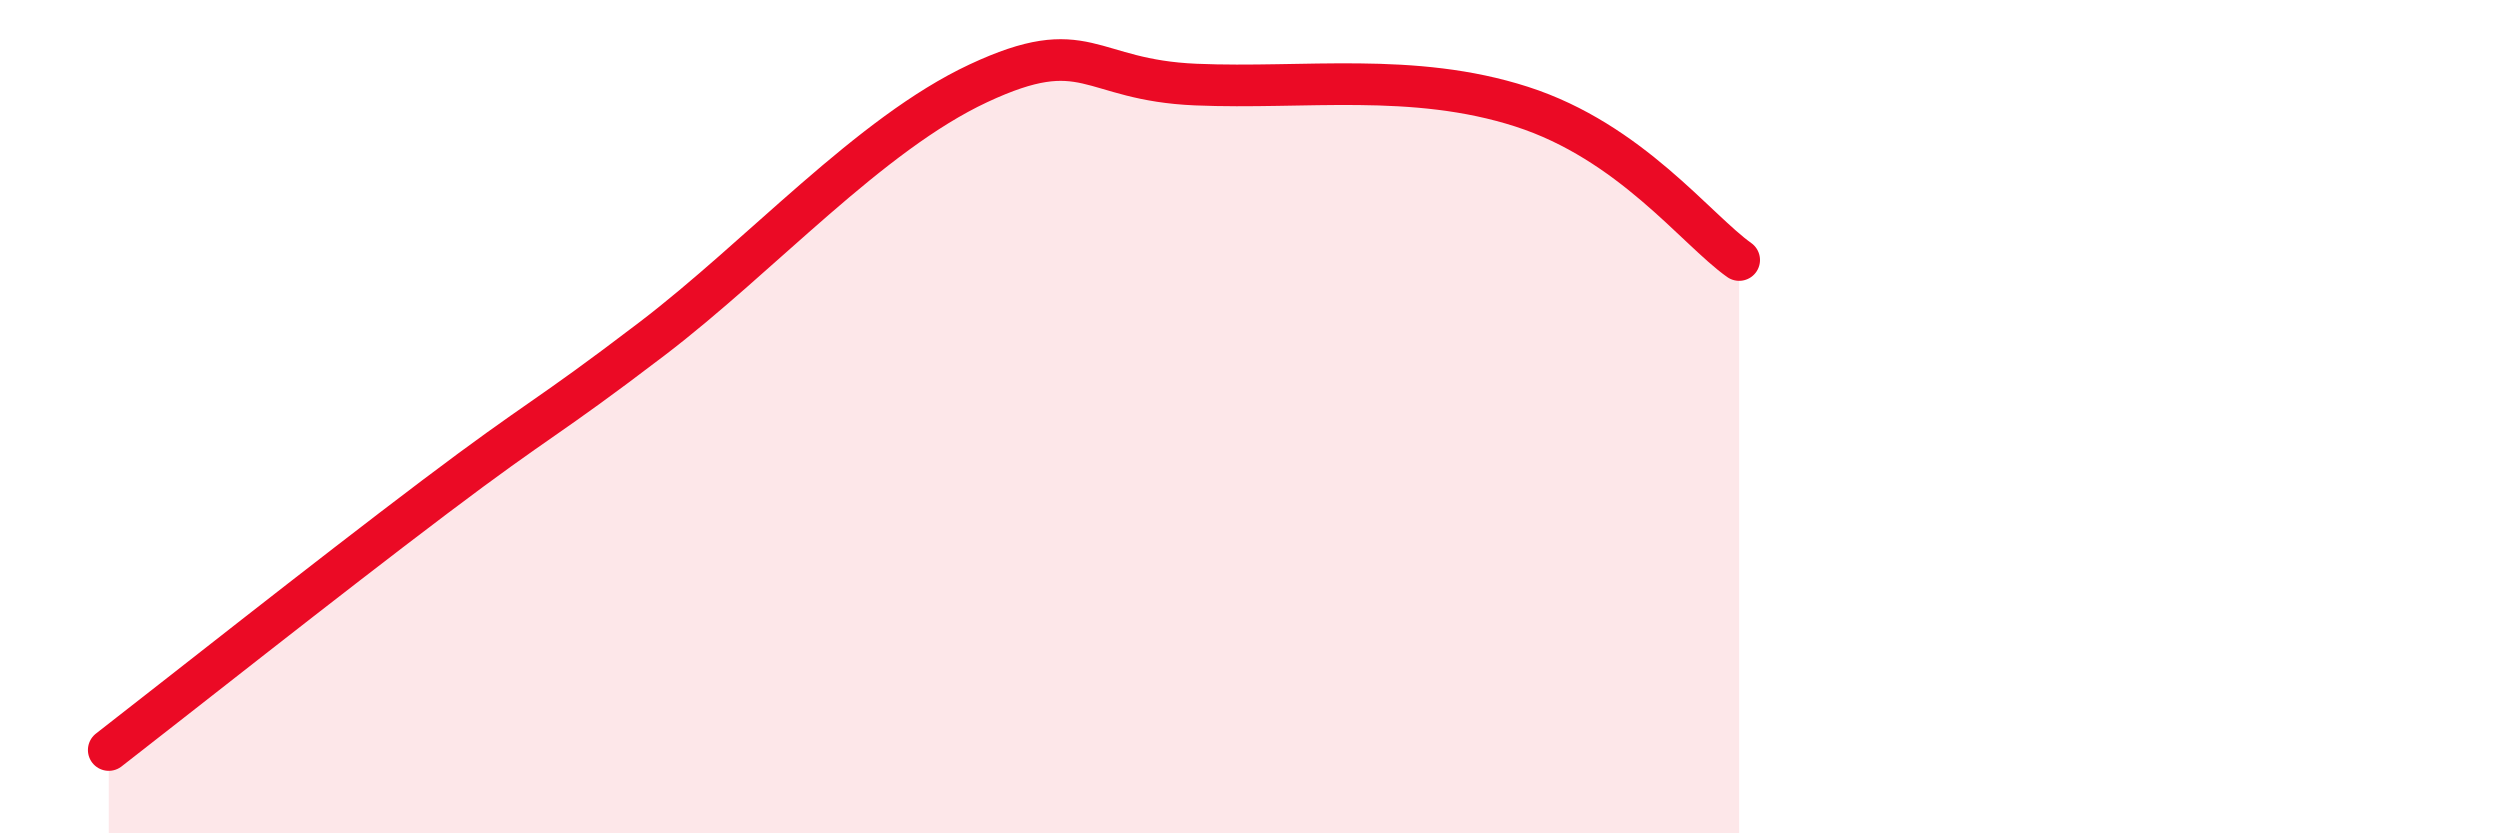
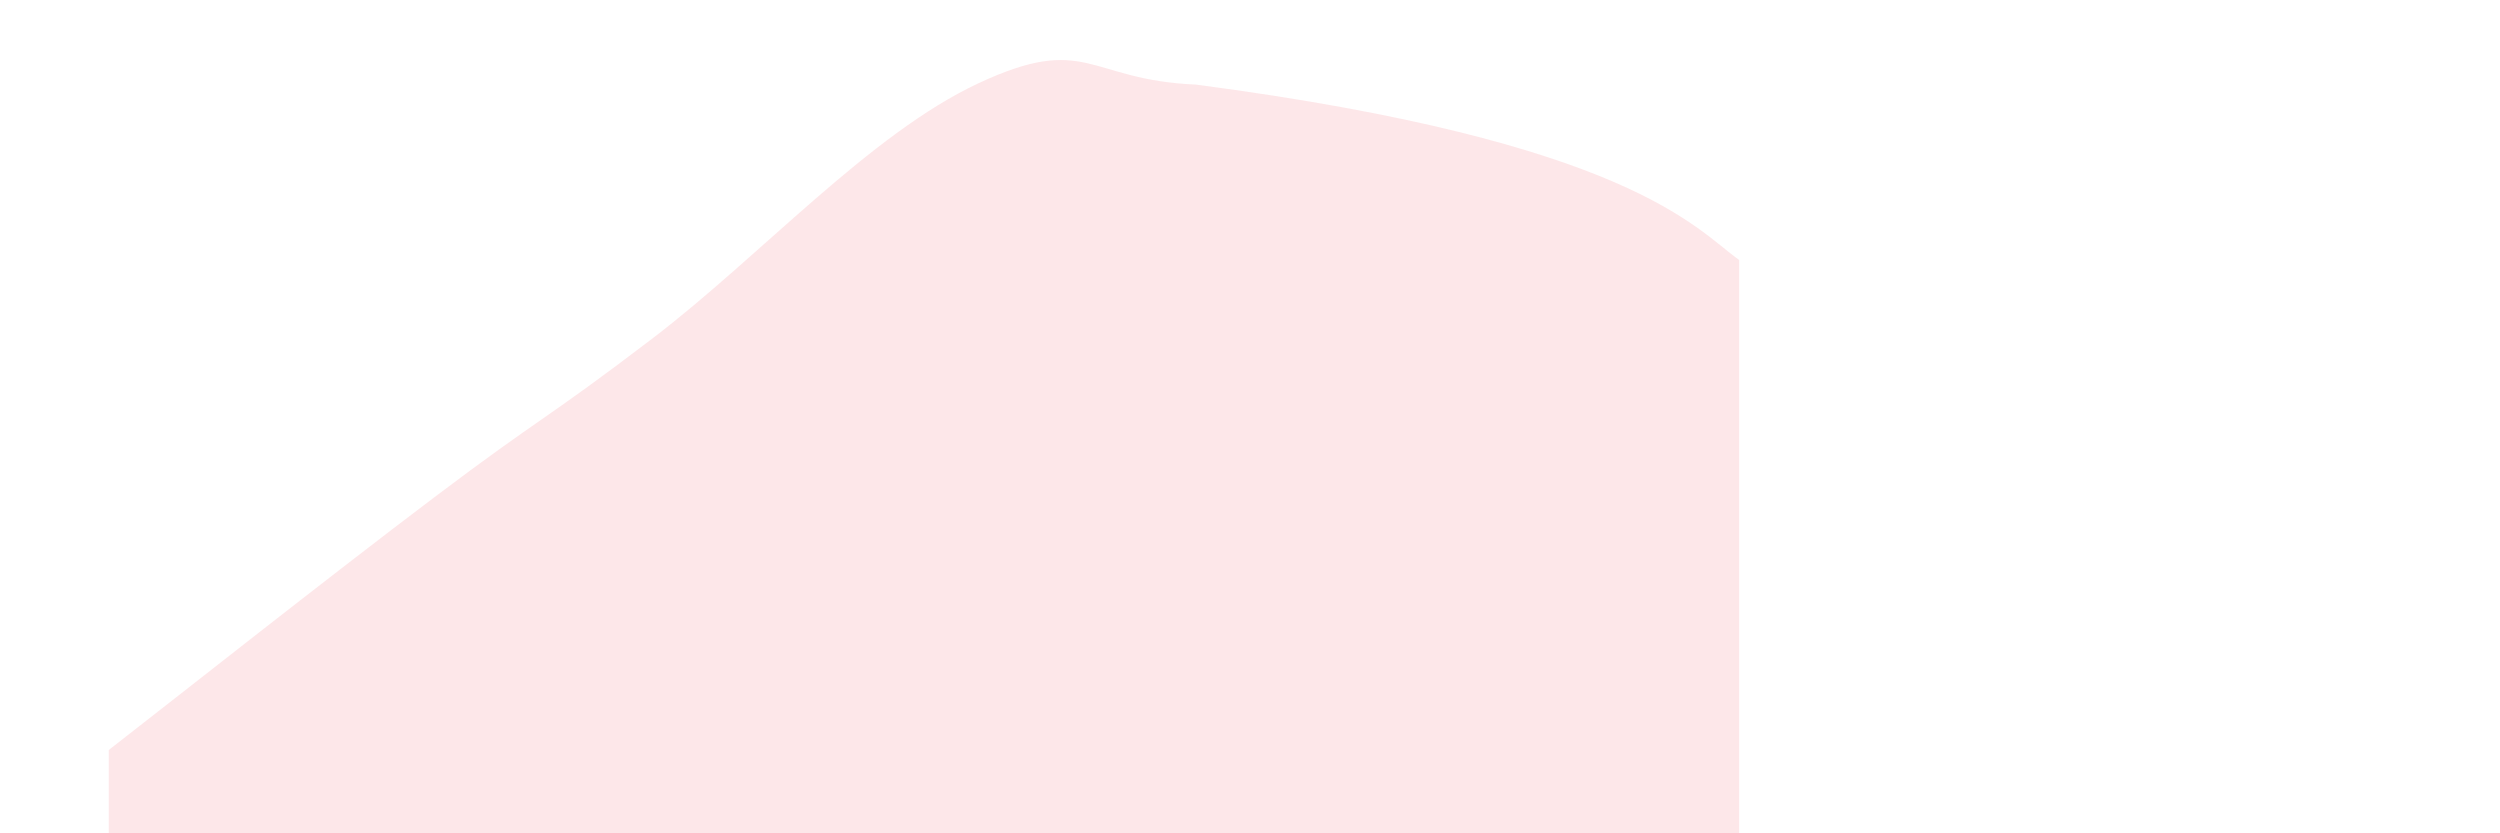
<svg xmlns="http://www.w3.org/2000/svg" width="60" height="20" viewBox="0 0 60 20">
-   <path d="M 2.61,18 C 4.17,16.79 7.82,13.9 10.43,11.93 C 13.04,9.96 13.04,10.12 15.65,8.13 C 18.26,6.14 20.87,3.22 23.48,2 C 26.09,0.78 26.09,1.92 28.7,2.03 C 31.31,2.14 33.91,1.72 36.52,2.56 C 39.13,3.4 40.7,5.5 41.74,6.24L41.74 20L2.61 20Z" fill="#EB0A25" opacity="0.1" stroke-linecap="round" stroke-linejoin="round" />
-   <path d="M 2.61,18 C 4.17,16.79 7.82,13.9 10.43,11.93 C 13.04,9.96 13.04,10.12 15.65,8.13 C 18.26,6.14 20.87,3.22 23.48,2 C 26.09,0.78 26.09,1.92 28.7,2.03 C 31.31,2.14 33.91,1.72 36.52,2.56 C 39.13,3.4 40.7,5.5 41.74,6.24" stroke="#EB0A25" stroke-width="1" fill="none" stroke-linecap="round" stroke-linejoin="round" />
+   <path d="M 2.61,18 C 4.17,16.79 7.82,13.9 10.43,11.93 C 13.04,9.96 13.04,10.12 15.65,8.13 C 18.26,6.14 20.87,3.22 23.48,2 C 26.09,0.78 26.09,1.92 28.7,2.03 C 39.13,3.4 40.7,5.5 41.74,6.24L41.74 20L2.61 20Z" fill="#EB0A25" opacity="0.1" stroke-linecap="round" stroke-linejoin="round" />
</svg>